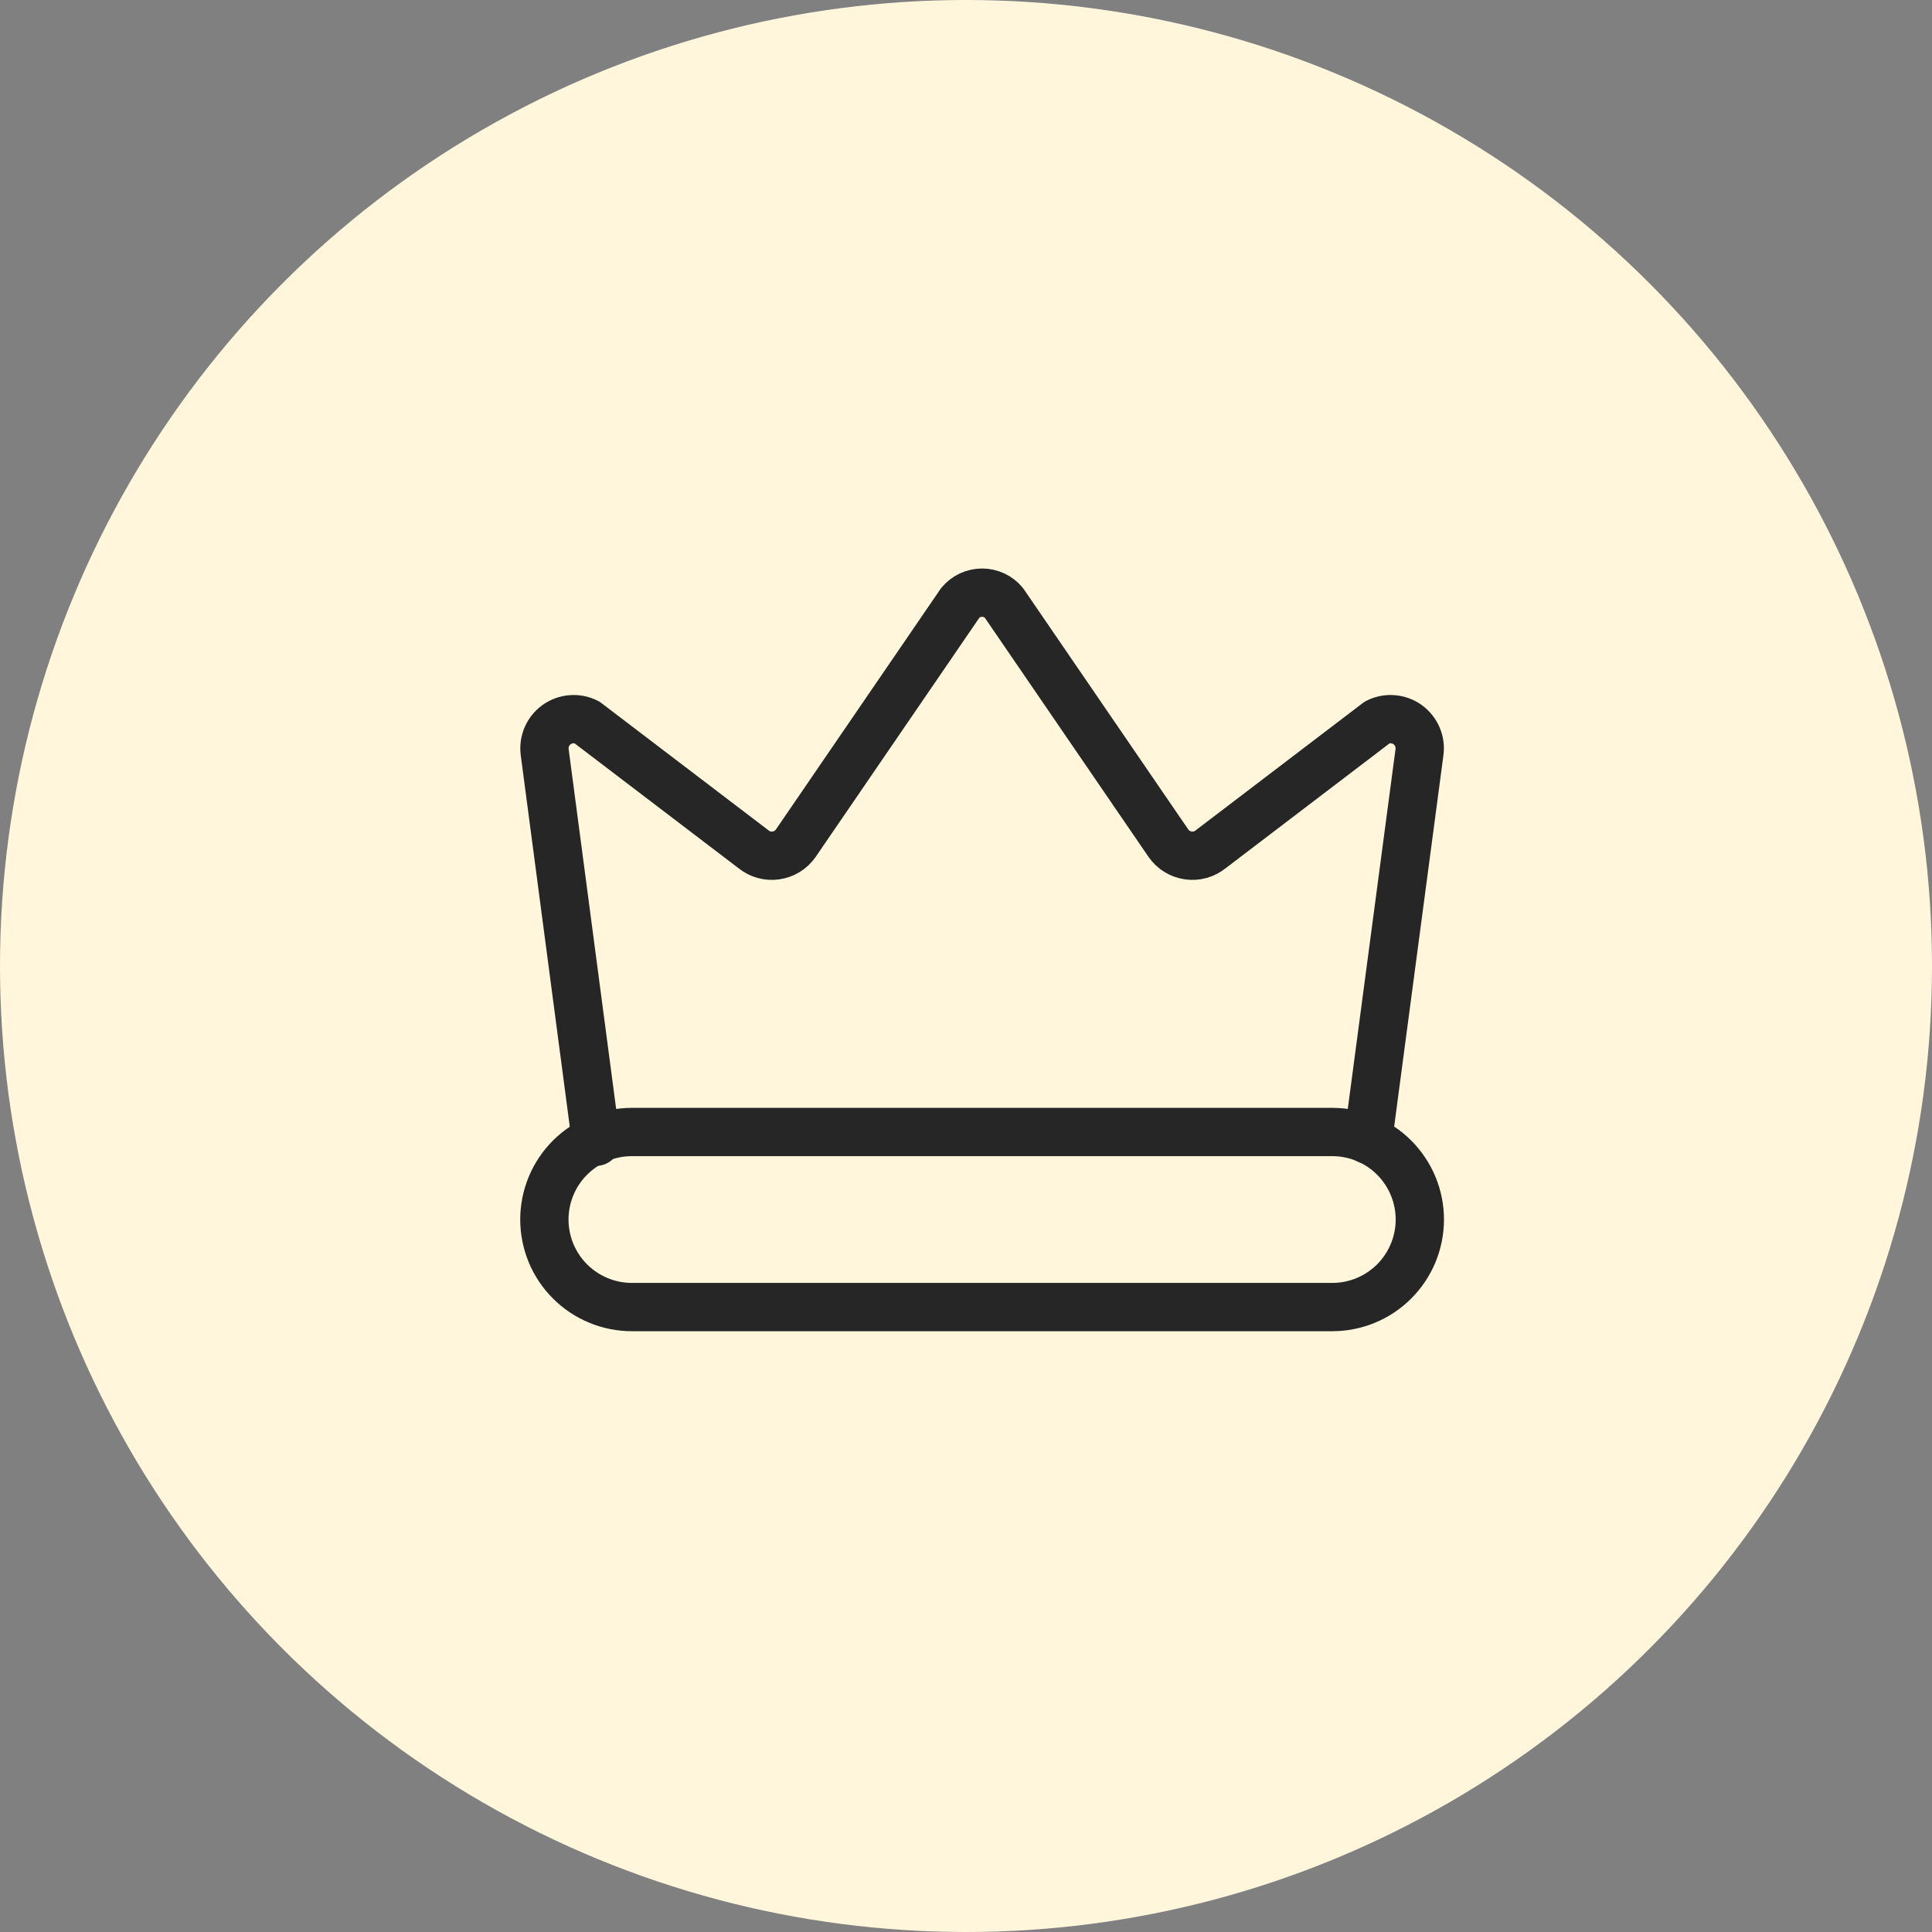
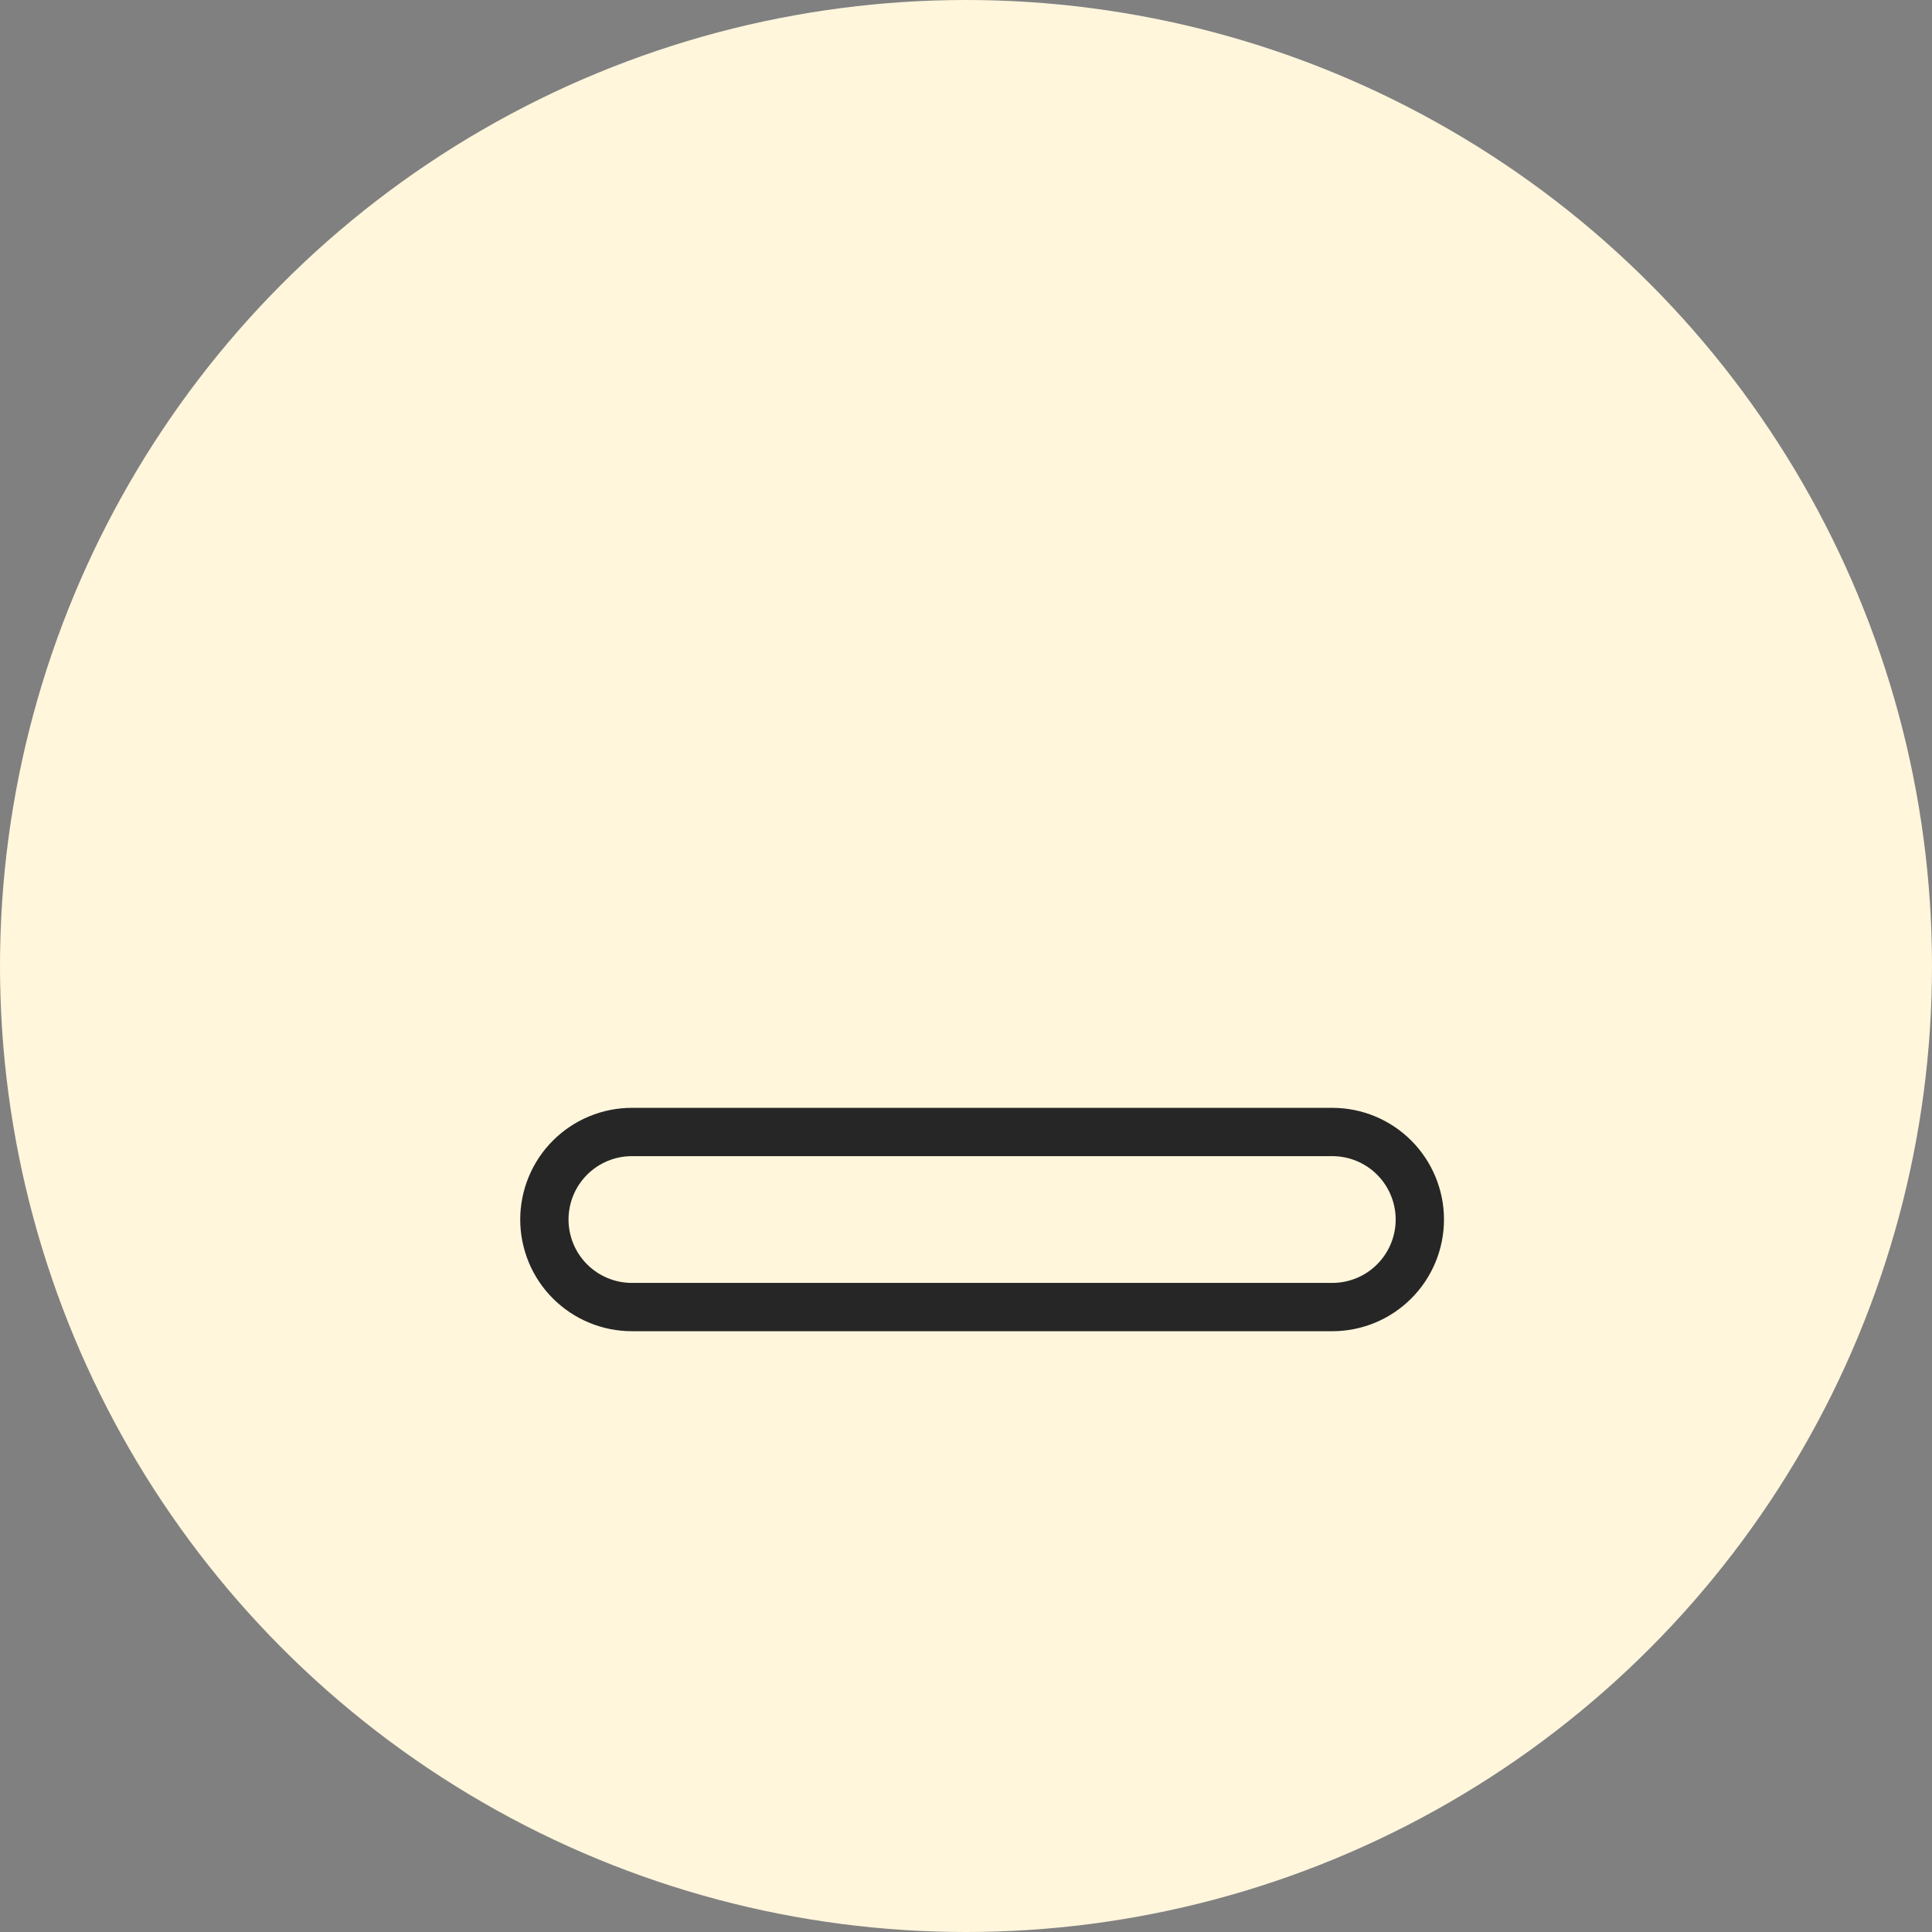
<svg xmlns="http://www.w3.org/2000/svg" width="60" height="60" viewBox="0 0 60 60" fill="none">
  <rect x="0" y="0" width="60" height="60" fill="#808080" stroke="none" />
  <circle cx="30" cy="30" r="30" fill="#FFF6DC" />
-   <path d="M42.486 35.397L44.081 23.374C44.106 23.209 44.085 23.041 44.02 22.888C43.956 22.735 43.85 22.603 43.716 22.505C43.581 22.408 43.422 22.35 43.257 22.337C43.091 22.323 42.925 22.356 42.776 22.431L37.605 26.37C37.508 26.449 37.396 26.508 37.276 26.542C37.156 26.576 37.03 26.584 36.907 26.567C36.783 26.55 36.664 26.508 36.558 26.443C36.451 26.378 36.359 26.291 36.288 26.189L31.176 18.721C31.094 18.622 30.99 18.543 30.873 18.488C30.756 18.434 30.629 18.405 30.5 18.405C30.371 18.405 30.243 18.434 30.126 18.488C30.009 18.543 29.906 18.622 29.823 18.721L24.712 26.189C24.64 26.291 24.548 26.378 24.442 26.443C24.335 26.508 24.216 26.55 24.093 26.567C23.969 26.584 23.843 26.576 23.723 26.542C23.603 26.508 23.491 26.449 23.395 26.37L18.223 22.431C18.075 22.356 17.909 22.323 17.743 22.337C17.577 22.35 17.419 22.408 17.284 22.505C17.149 22.603 17.044 22.735 16.979 22.888C16.915 23.041 16.894 23.209 16.918 23.374L18.513 35.457" stroke="#262626" stroke-width="1.5" stroke-linecap="round" stroke-linejoin="round" />
  <path d="M41.375 35.155H19.625C19.268 35.155 18.914 35.225 18.585 35.362C18.255 35.498 17.955 35.699 17.703 35.951C17.45 36.203 17.25 36.503 17.113 36.833C16.977 37.163 16.906 37.517 16.906 37.873C16.906 38.231 16.977 38.584 17.113 38.914C17.25 39.244 17.45 39.544 17.703 39.796C17.955 40.048 18.255 40.249 18.585 40.385C18.914 40.522 19.268 40.592 19.625 40.592H41.375C42.096 40.592 42.788 40.306 43.297 39.796C43.807 39.286 44.094 38.595 44.094 37.873C44.094 37.153 43.807 36.461 43.297 35.951C42.788 35.441 42.096 35.155 41.375 35.155Z" stroke="#262626" stroke-width="1.5" stroke-linecap="round" stroke-linejoin="round" />
</svg>